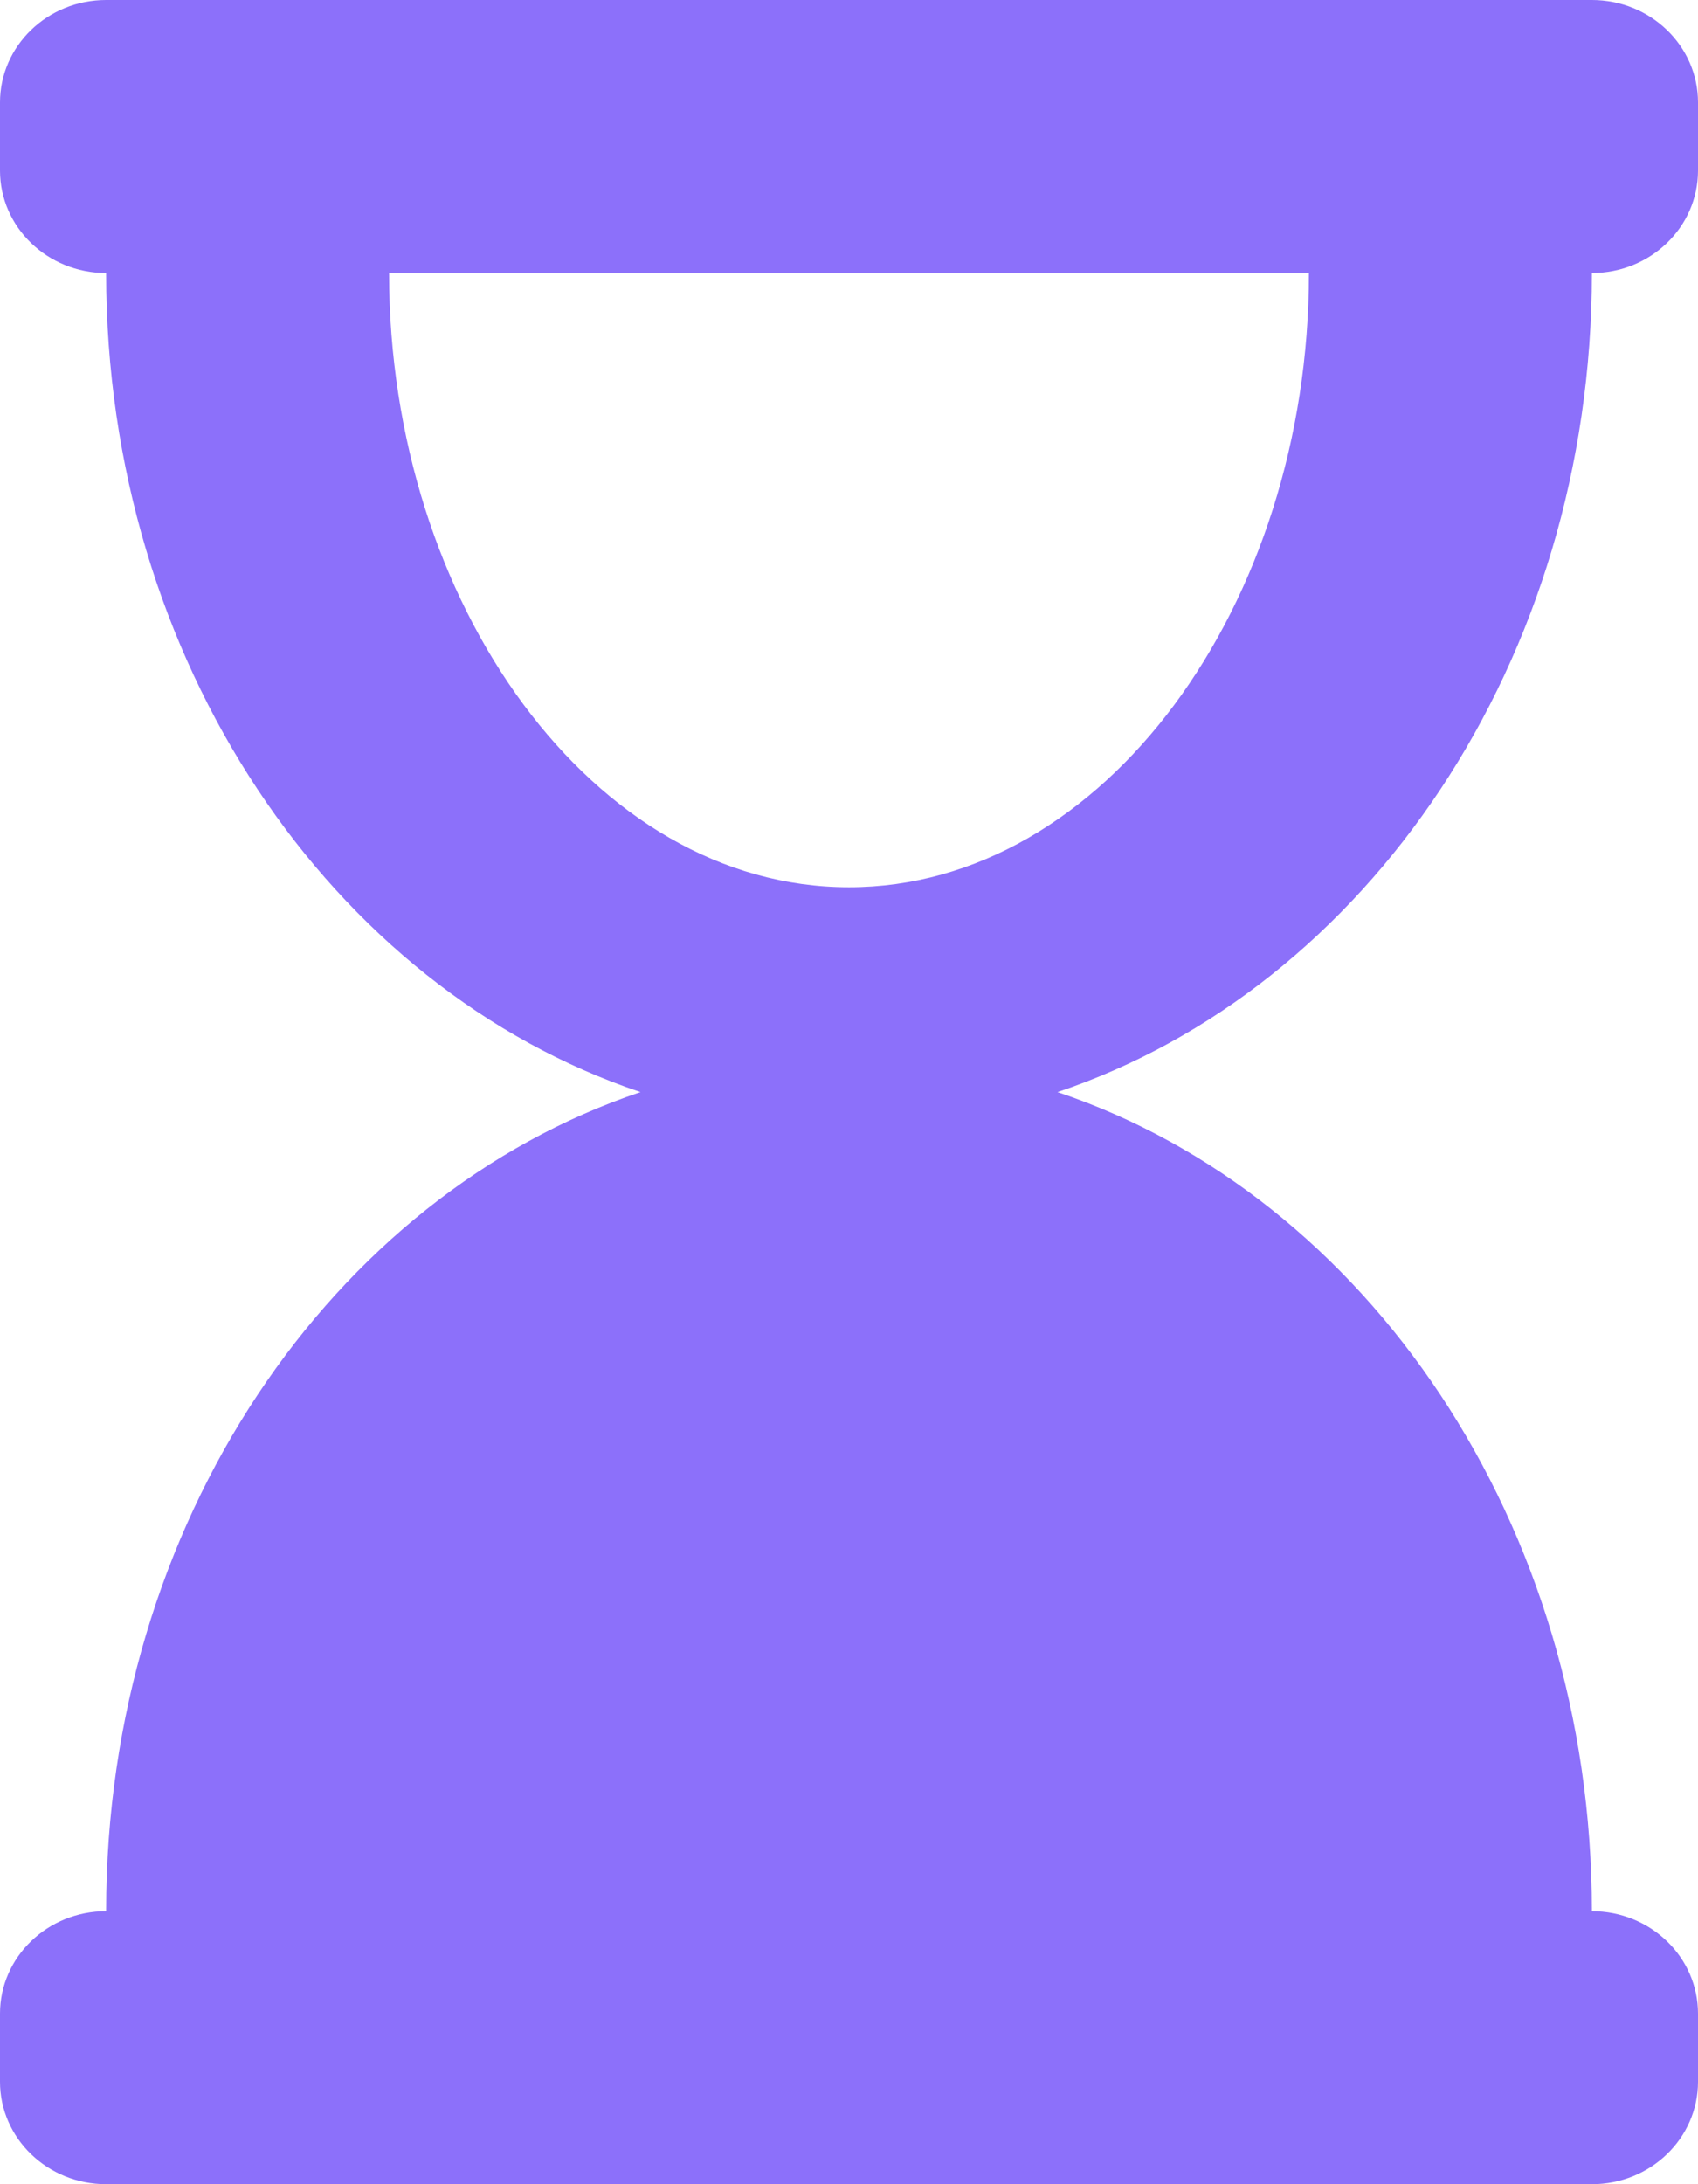
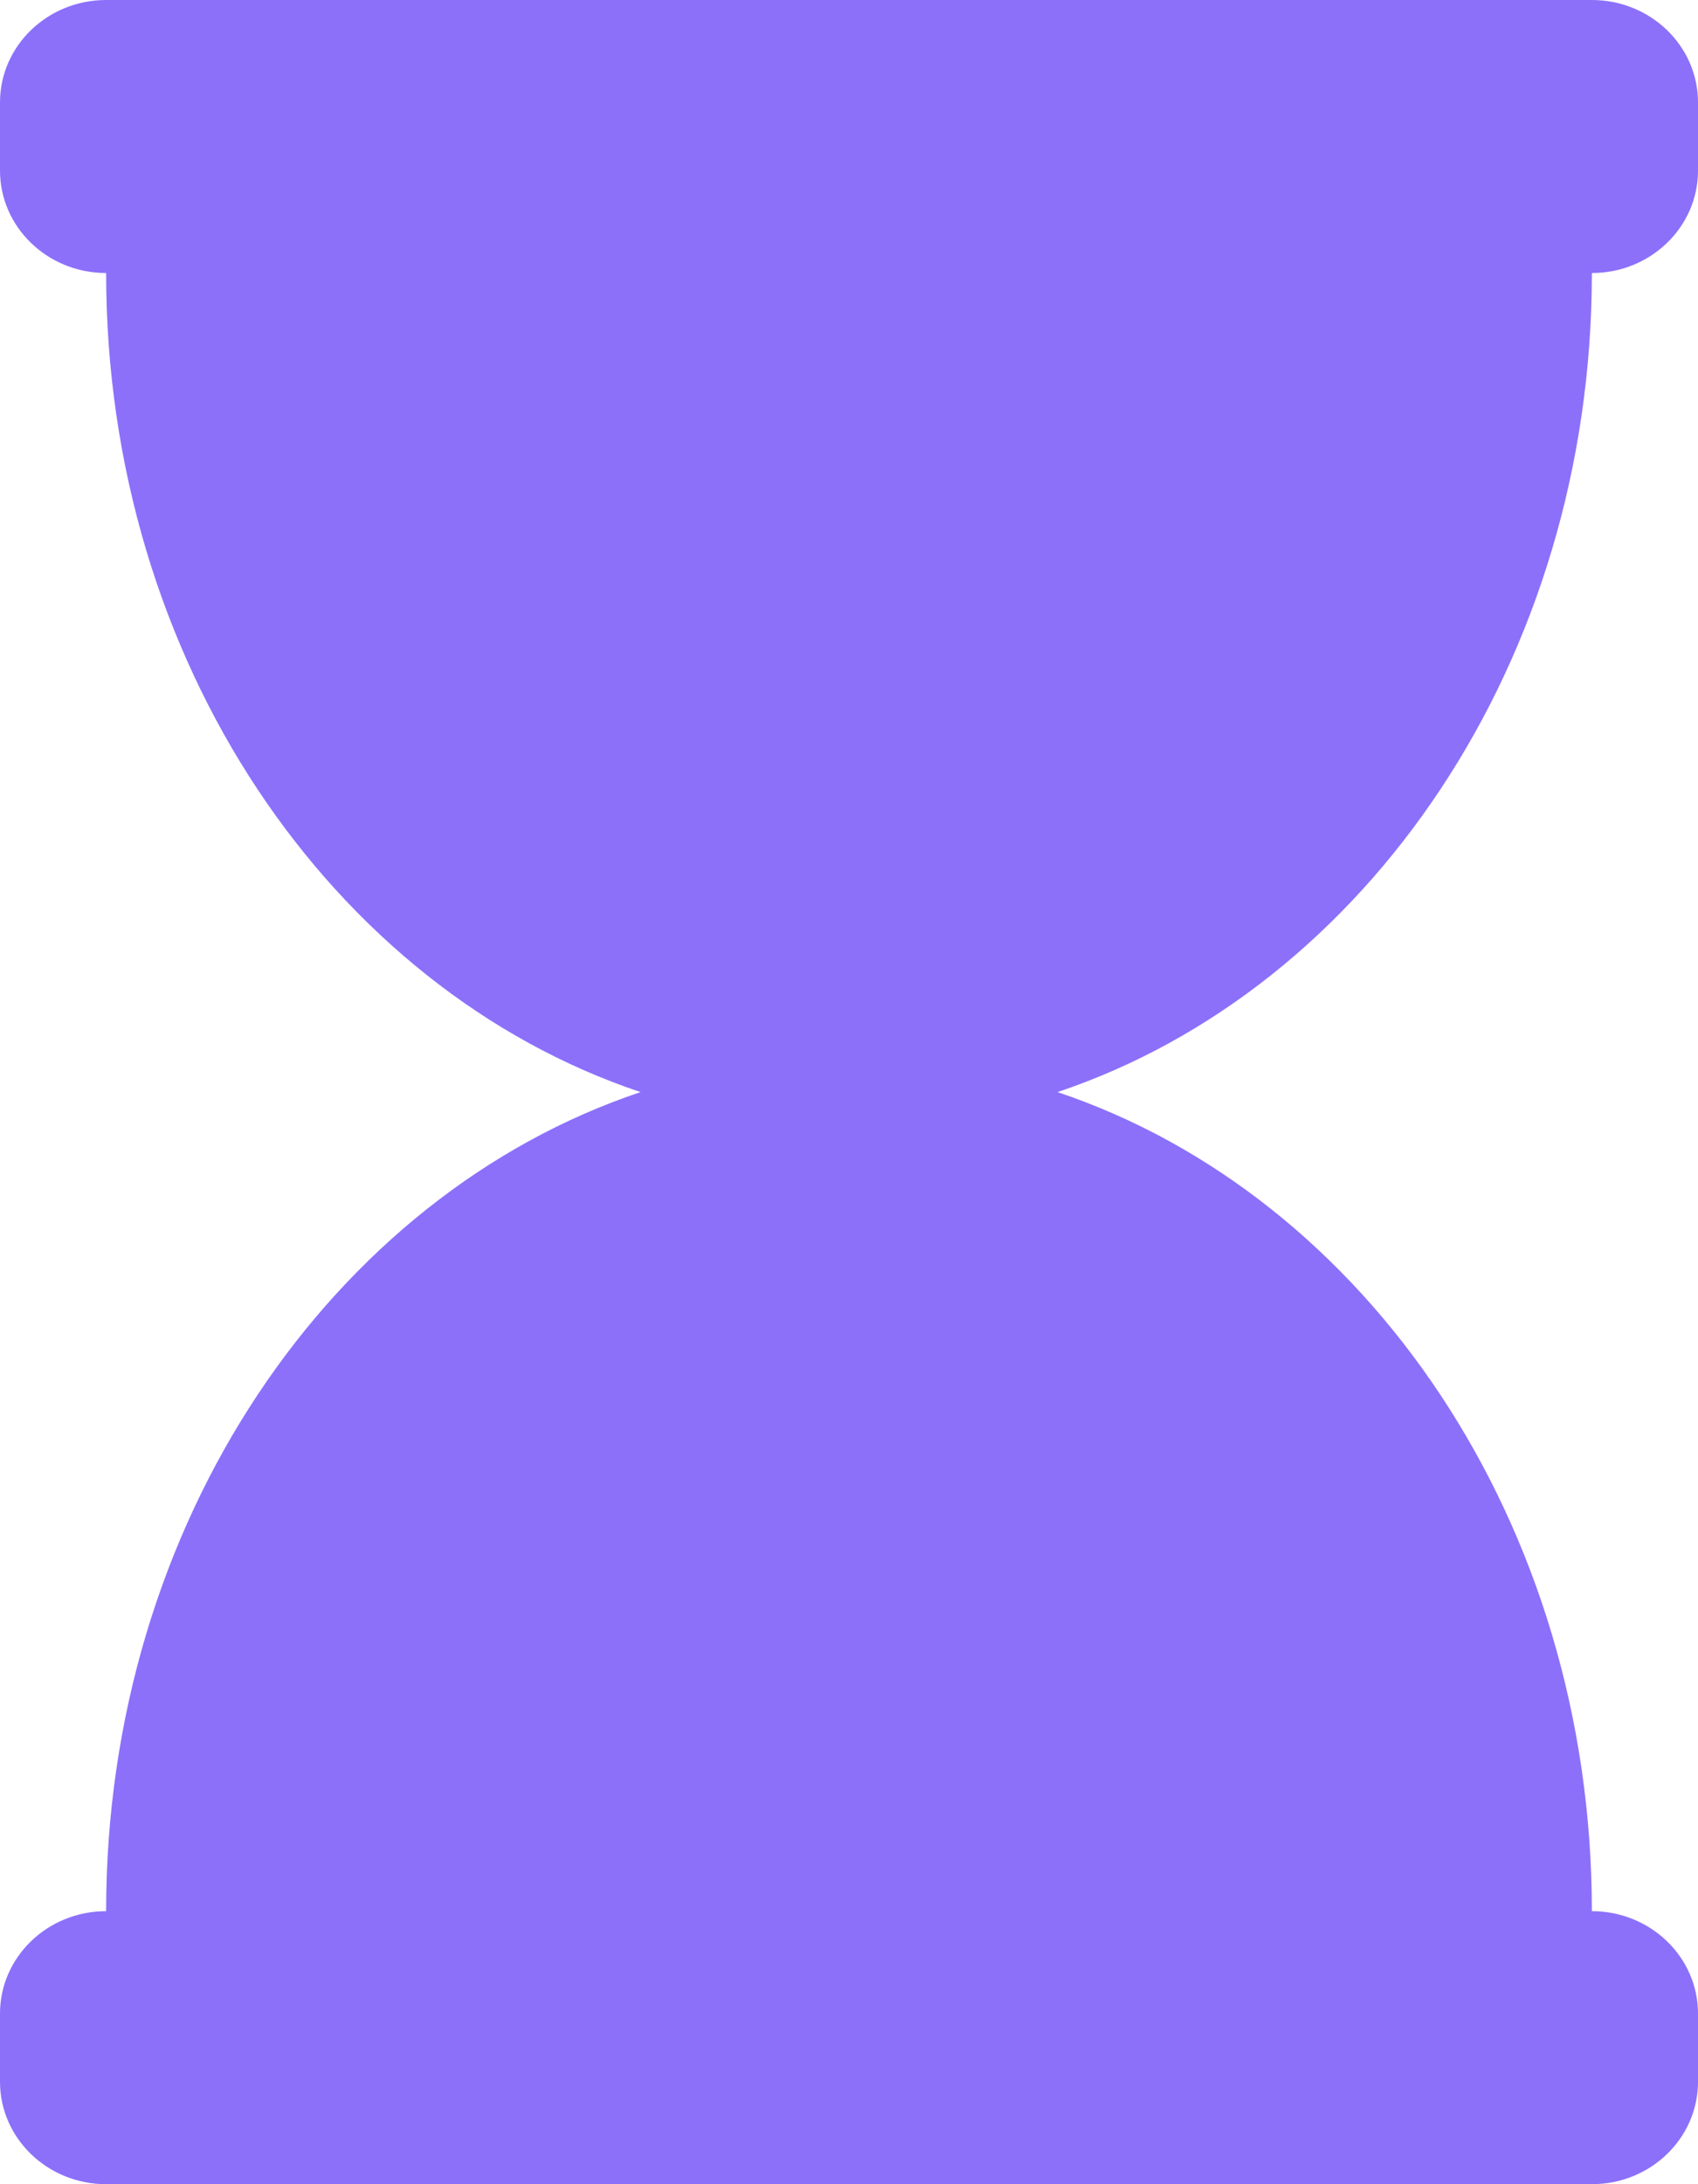
<svg xmlns="http://www.w3.org/2000/svg" width="14" height="18" viewBox="0 0 14 18" fill="none">
-   <path d="M13.125 2.25C13.608 2.25 14 1.872 14 1.406V0.844C14 0.378 13.608 0 13.125 0H0.875C0.392 0 0 0.378 0 0.844V1.406C0 1.872 0.392 2.25 0.875 2.25C0.875 5.448 2.735 8.147 5.281 9C2.735 9.853 0.875 12.552 0.875 15.75C0.392 15.75 0 16.128 0 16.594V17.156C0 17.622 0.392 18 0.875 18H13.125C13.608 18 14 17.622 14 17.156V16.594C14 16.128 13.608 15.75 13.125 15.75C13.125 12.552 11.265 9.853 8.719 9C11.265 8.147 13.125 5.448 13.125 2.25ZM7 7.312C4.893 7.312 3.208 4.974 3.208 2.25H10.792C10.792 4.99 9.096 7.312 7 7.312Z" fill="#8c70fa" />
+   <path d="M13.125 2.25C13.608 2.25 14 1.872 14 1.406V0.844C14 0.378 13.608 0 13.125 0H0.875C0.392 0 0 0.378 0 0.844V1.406C0 1.872 0.392 2.25 0.875 2.25C0.875 5.448 2.735 8.147 5.281 9C2.735 9.853 0.875 12.552 0.875 15.75C0.392 15.75 0 16.128 0 16.594V17.156C0 17.622 0.392 18 0.875 18H13.125C13.608 18 14 17.622 14 17.156V16.594C14 16.128 13.608 15.75 13.125 15.75C13.125 12.552 11.265 9.853 8.719 9C11.265 8.147 13.125 5.448 13.125 2.25ZM7 7.312H10.792C10.792 4.99 9.096 7.312 7 7.312Z" fill="#8c70fa" />
</svg>